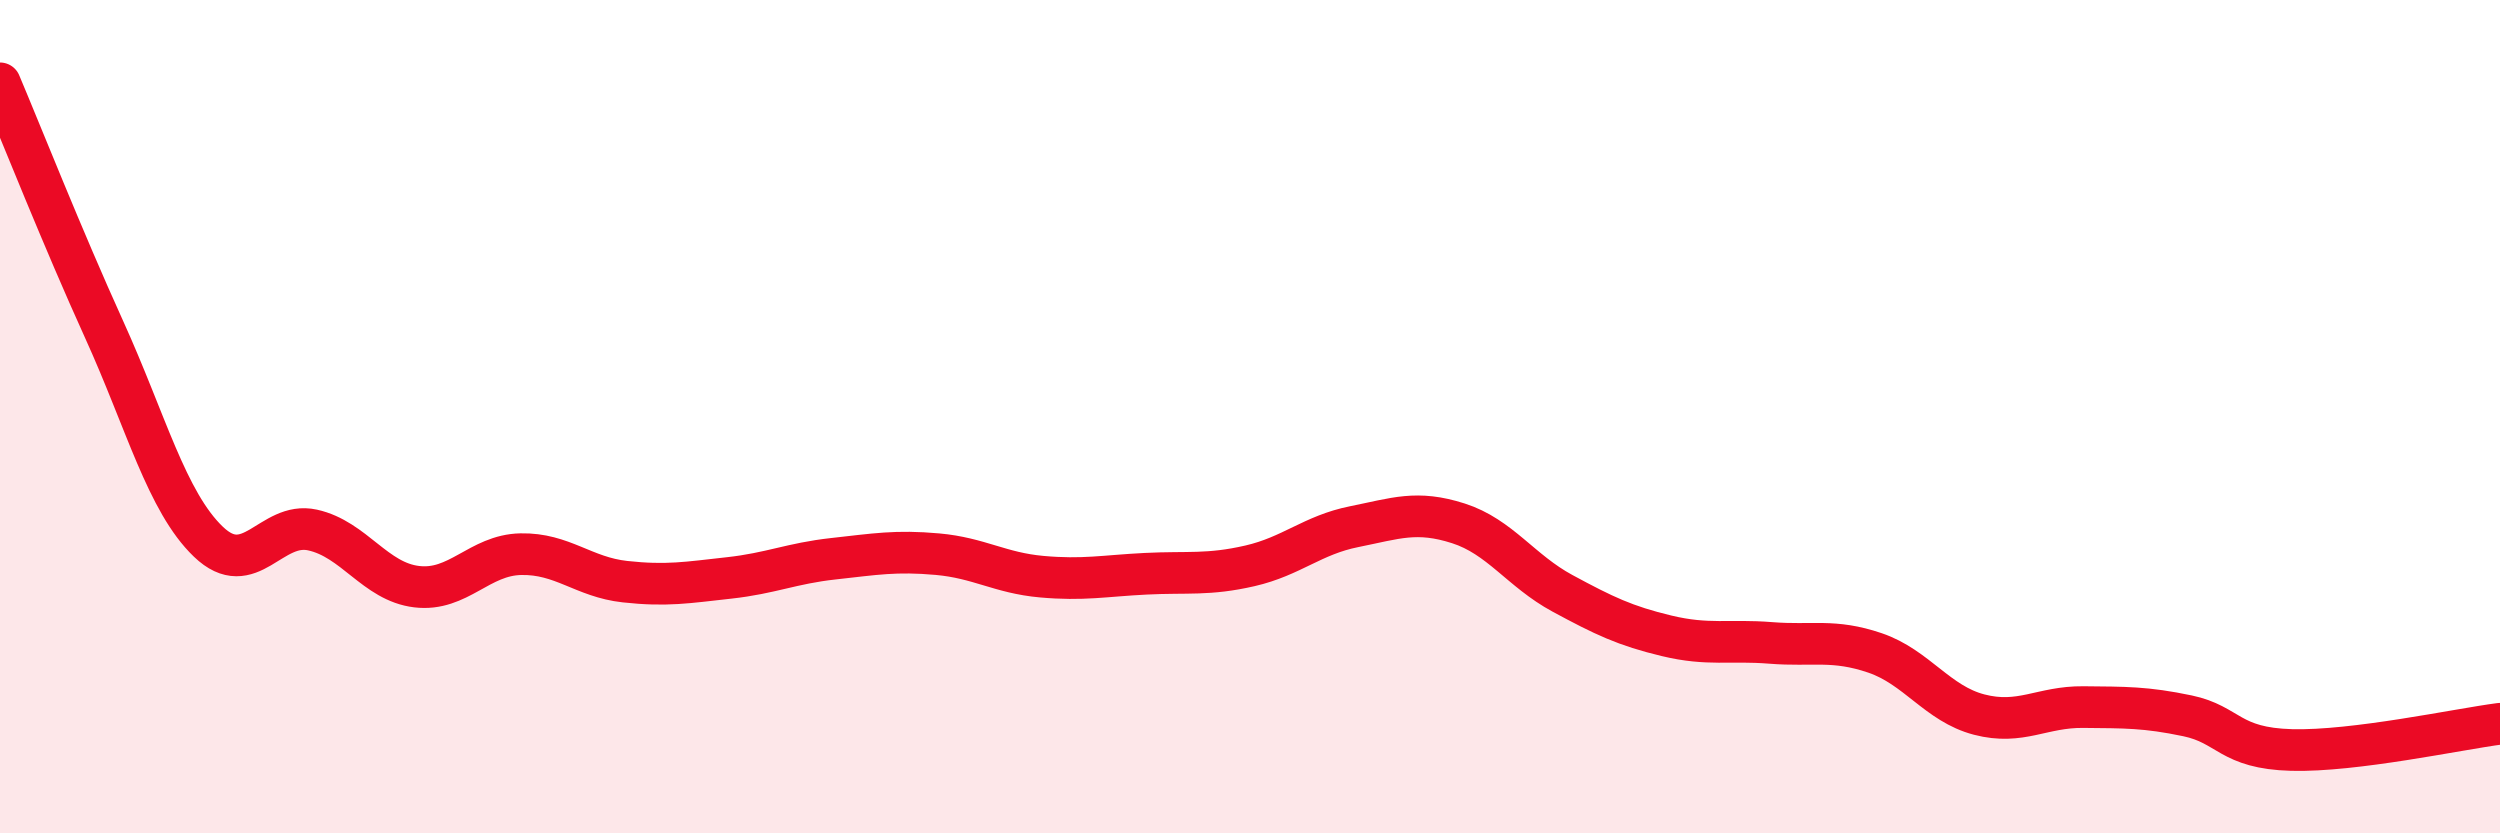
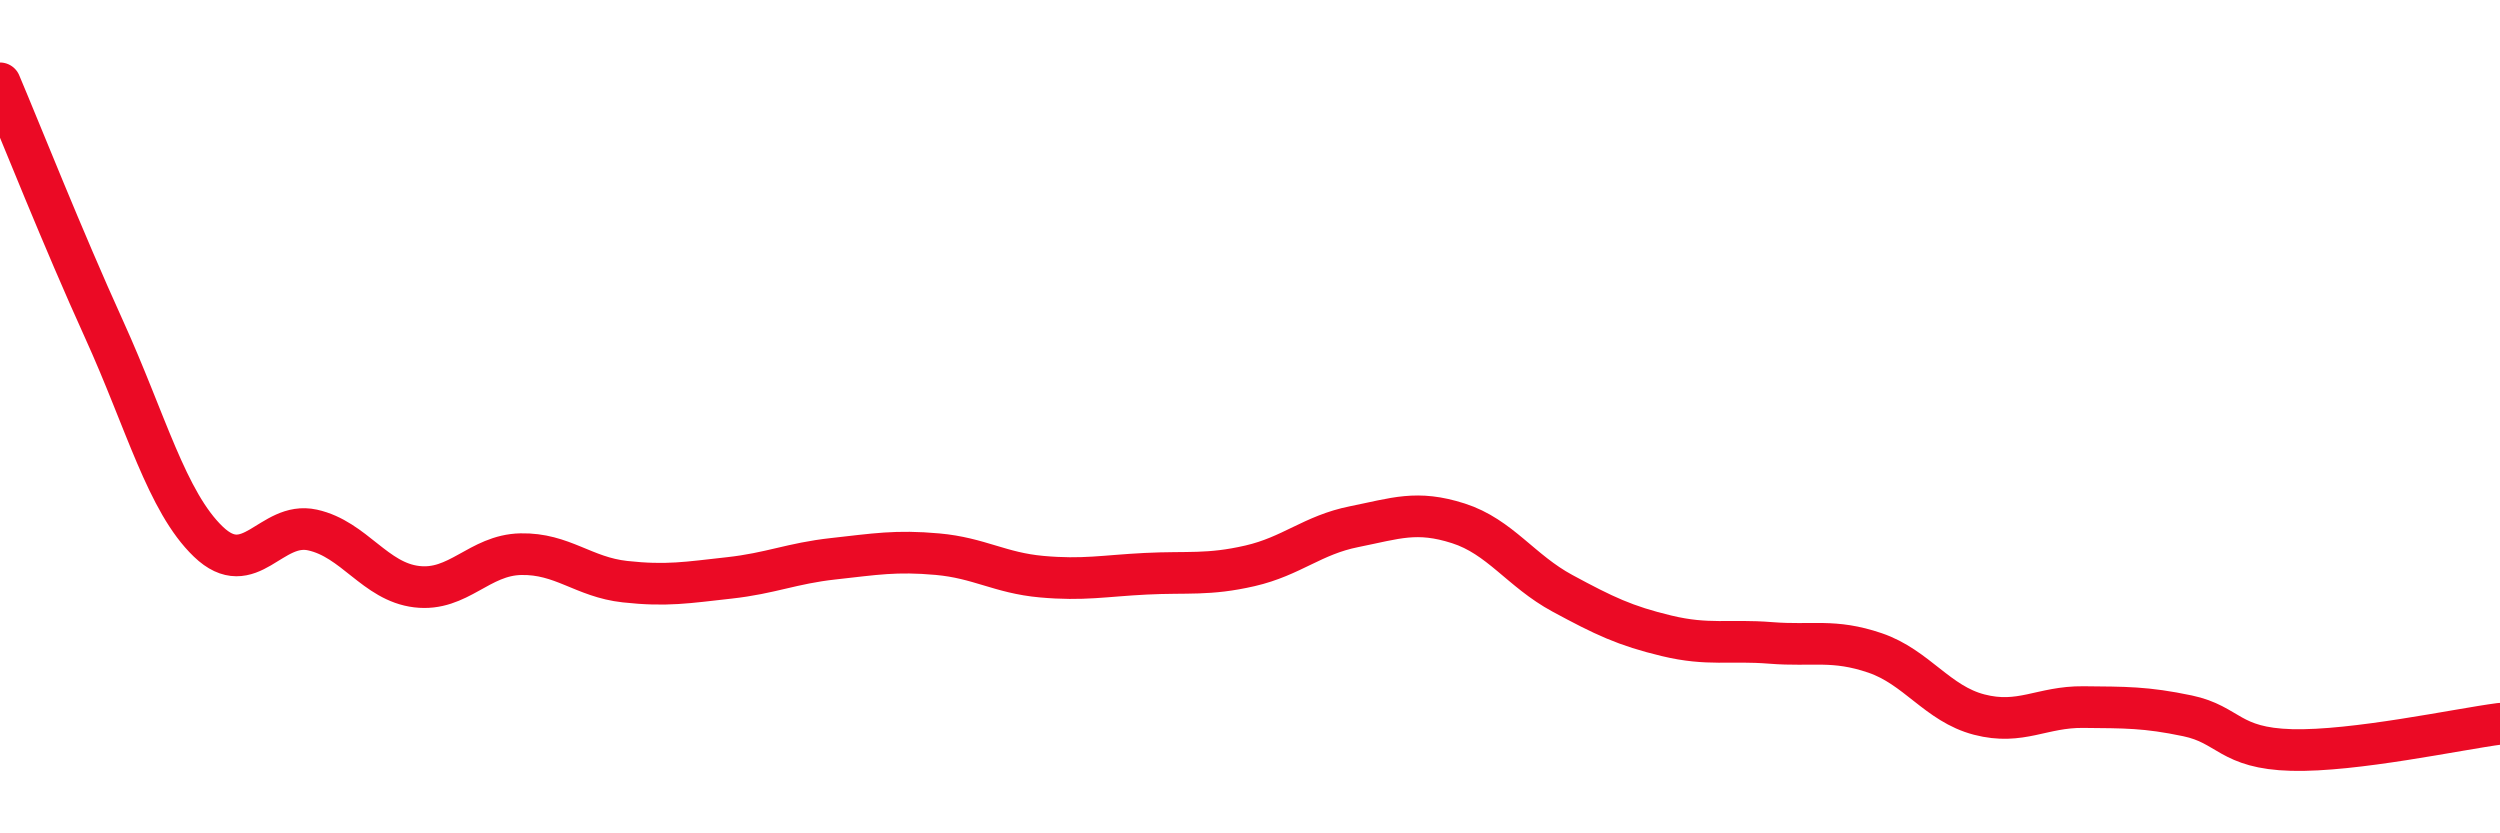
<svg xmlns="http://www.w3.org/2000/svg" width="60" height="20" viewBox="0 0 60 20">
-   <path d="M 0,2 C 0.5,3.18 1.5,5.71 2.5,7.91 C 3.5,10.11 4,12.04 5,13 C 6,13.96 6.5,12.5 7.5,12.72 C 8.5,12.94 9,13.96 10,14.08 C 11,14.2 11.5,13.32 12.5,13.3 C 13.5,13.28 14,13.85 15,13.96 C 16,14.07 16.5,13.98 17.5,13.87 C 18.5,13.76 19,13.52 20,13.41 C 21,13.3 21.5,13.21 22.5,13.3 C 23.5,13.39 24,13.75 25,13.84 C 26,13.93 26.5,13.82 27.5,13.77 C 28.5,13.72 29,13.81 30,13.58 C 31,13.35 31.5,12.84 32.5,12.64 C 33.5,12.44 34,12.24 35,12.56 C 36,12.88 36.5,13.7 37.5,14.24 C 38.5,14.78 39,15.02 40,15.26 C 41,15.5 41.5,15.35 42.5,15.43 C 43.5,15.51 44,15.33 45,15.67 C 46,16.01 46.5,16.89 47.5,17.15 C 48.5,17.41 49,16.96 50,16.97 C 51,16.98 51.5,16.97 52.5,17.18 C 53.5,17.39 53.5,17.96 55,18 C 56.5,18.04 59,17.5 60,17.37L60 20L0 20Z" fill="#EB0A25" opacity="0.1" stroke-linecap="round" stroke-linejoin="round" />
  <path d="M 0,2 C 0.5,3.18 1.5,5.71 2.5,7.91 C 3.5,10.11 4,12.04 5,13 C 6,13.96 6.5,12.5 7.5,12.72 C 8.5,12.94 9,13.96 10,14.08 C 11,14.2 11.5,13.32 12.5,13.3 C 13.5,13.28 14,13.85 15,13.96 C 16,14.07 16.5,13.98 17.5,13.87 C 18.5,13.76 19,13.52 20,13.41 C 21,13.3 21.5,13.21 22.5,13.3 C 23.5,13.39 24,13.75 25,13.84 C 26,13.93 26.5,13.82 27.5,13.77 C 28.5,13.72 29,13.81 30,13.58 C 31,13.35 31.5,12.84 32.5,12.64 C 33.5,12.44 34,12.24 35,12.56 C 36,12.88 36.5,13.7 37.5,14.24 C 38.5,14.78 39,15.02 40,15.26 C 41,15.5 41.5,15.35 42.5,15.43 C 43.5,15.51 44,15.33 45,15.67 C 46,16.01 46.5,16.89 47.5,17.15 C 48.5,17.41 49,16.96 50,16.97 C 51,16.98 51.5,16.97 52.5,17.18 C 53.5,17.39 53.5,17.96 55,18 C 56.5,18.04 59,17.5 60,17.37" stroke="#EB0A25" stroke-width="1" fill="none" stroke-linecap="round" stroke-linejoin="round" />
</svg>